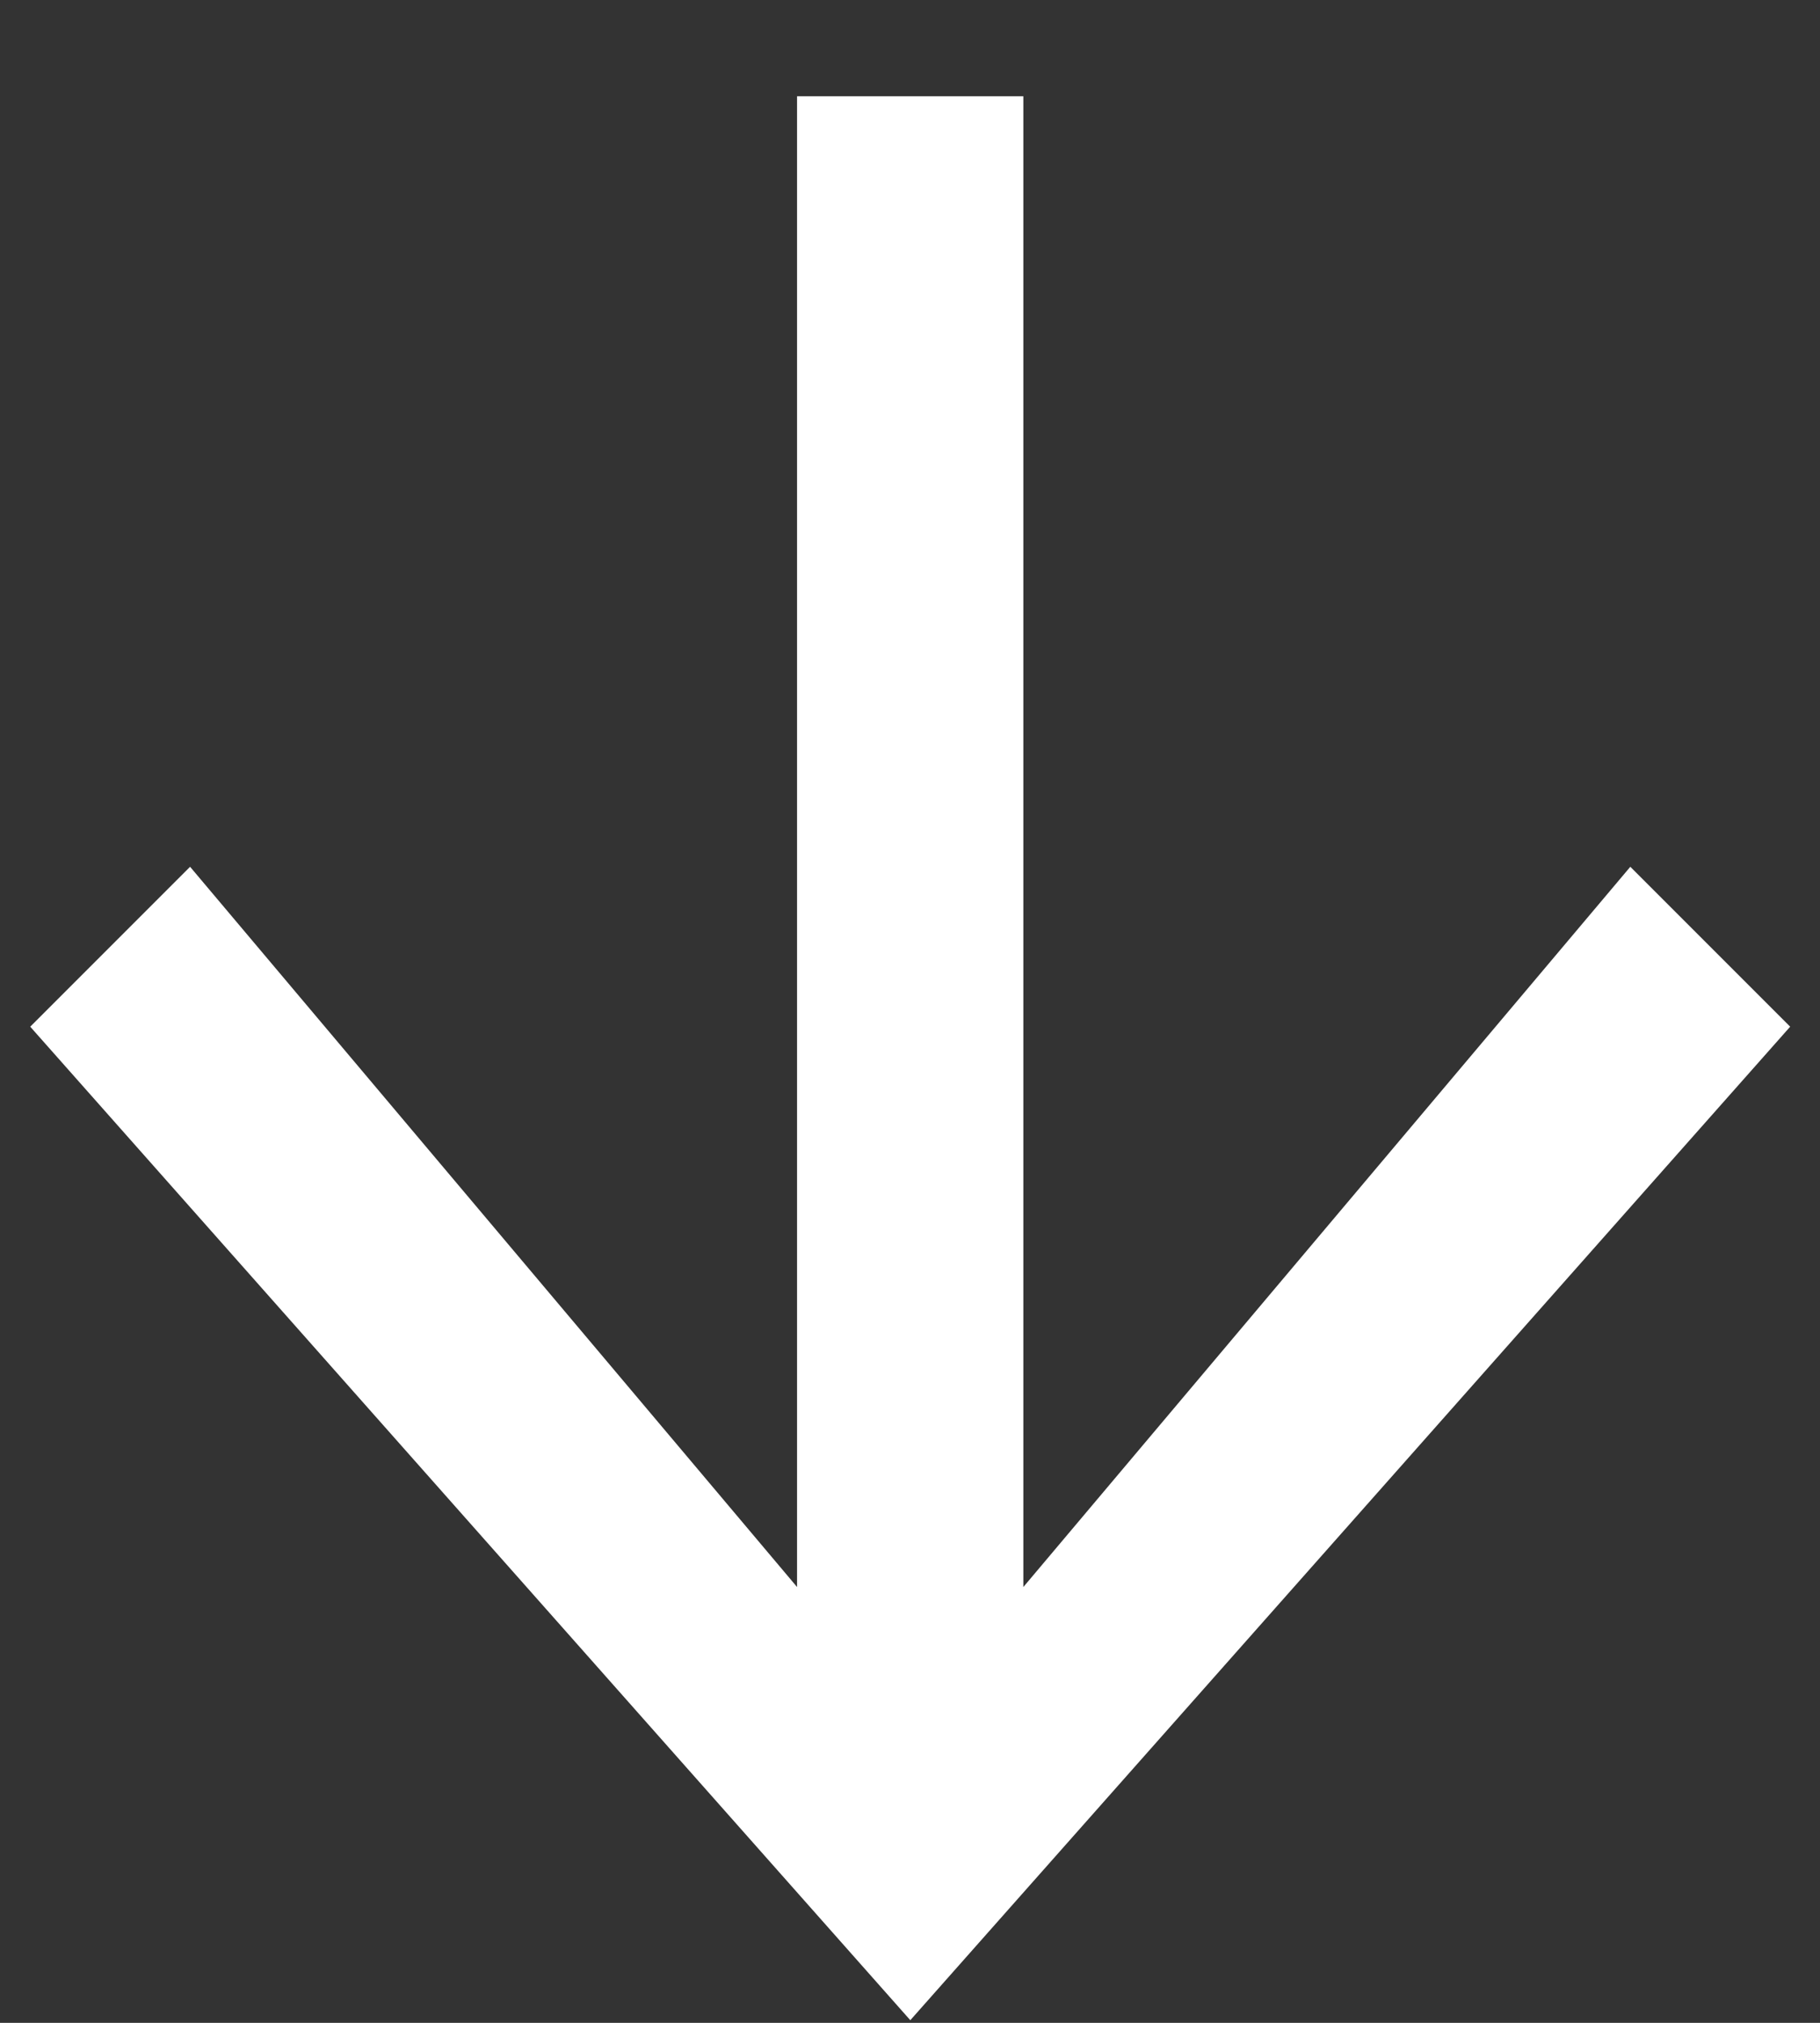
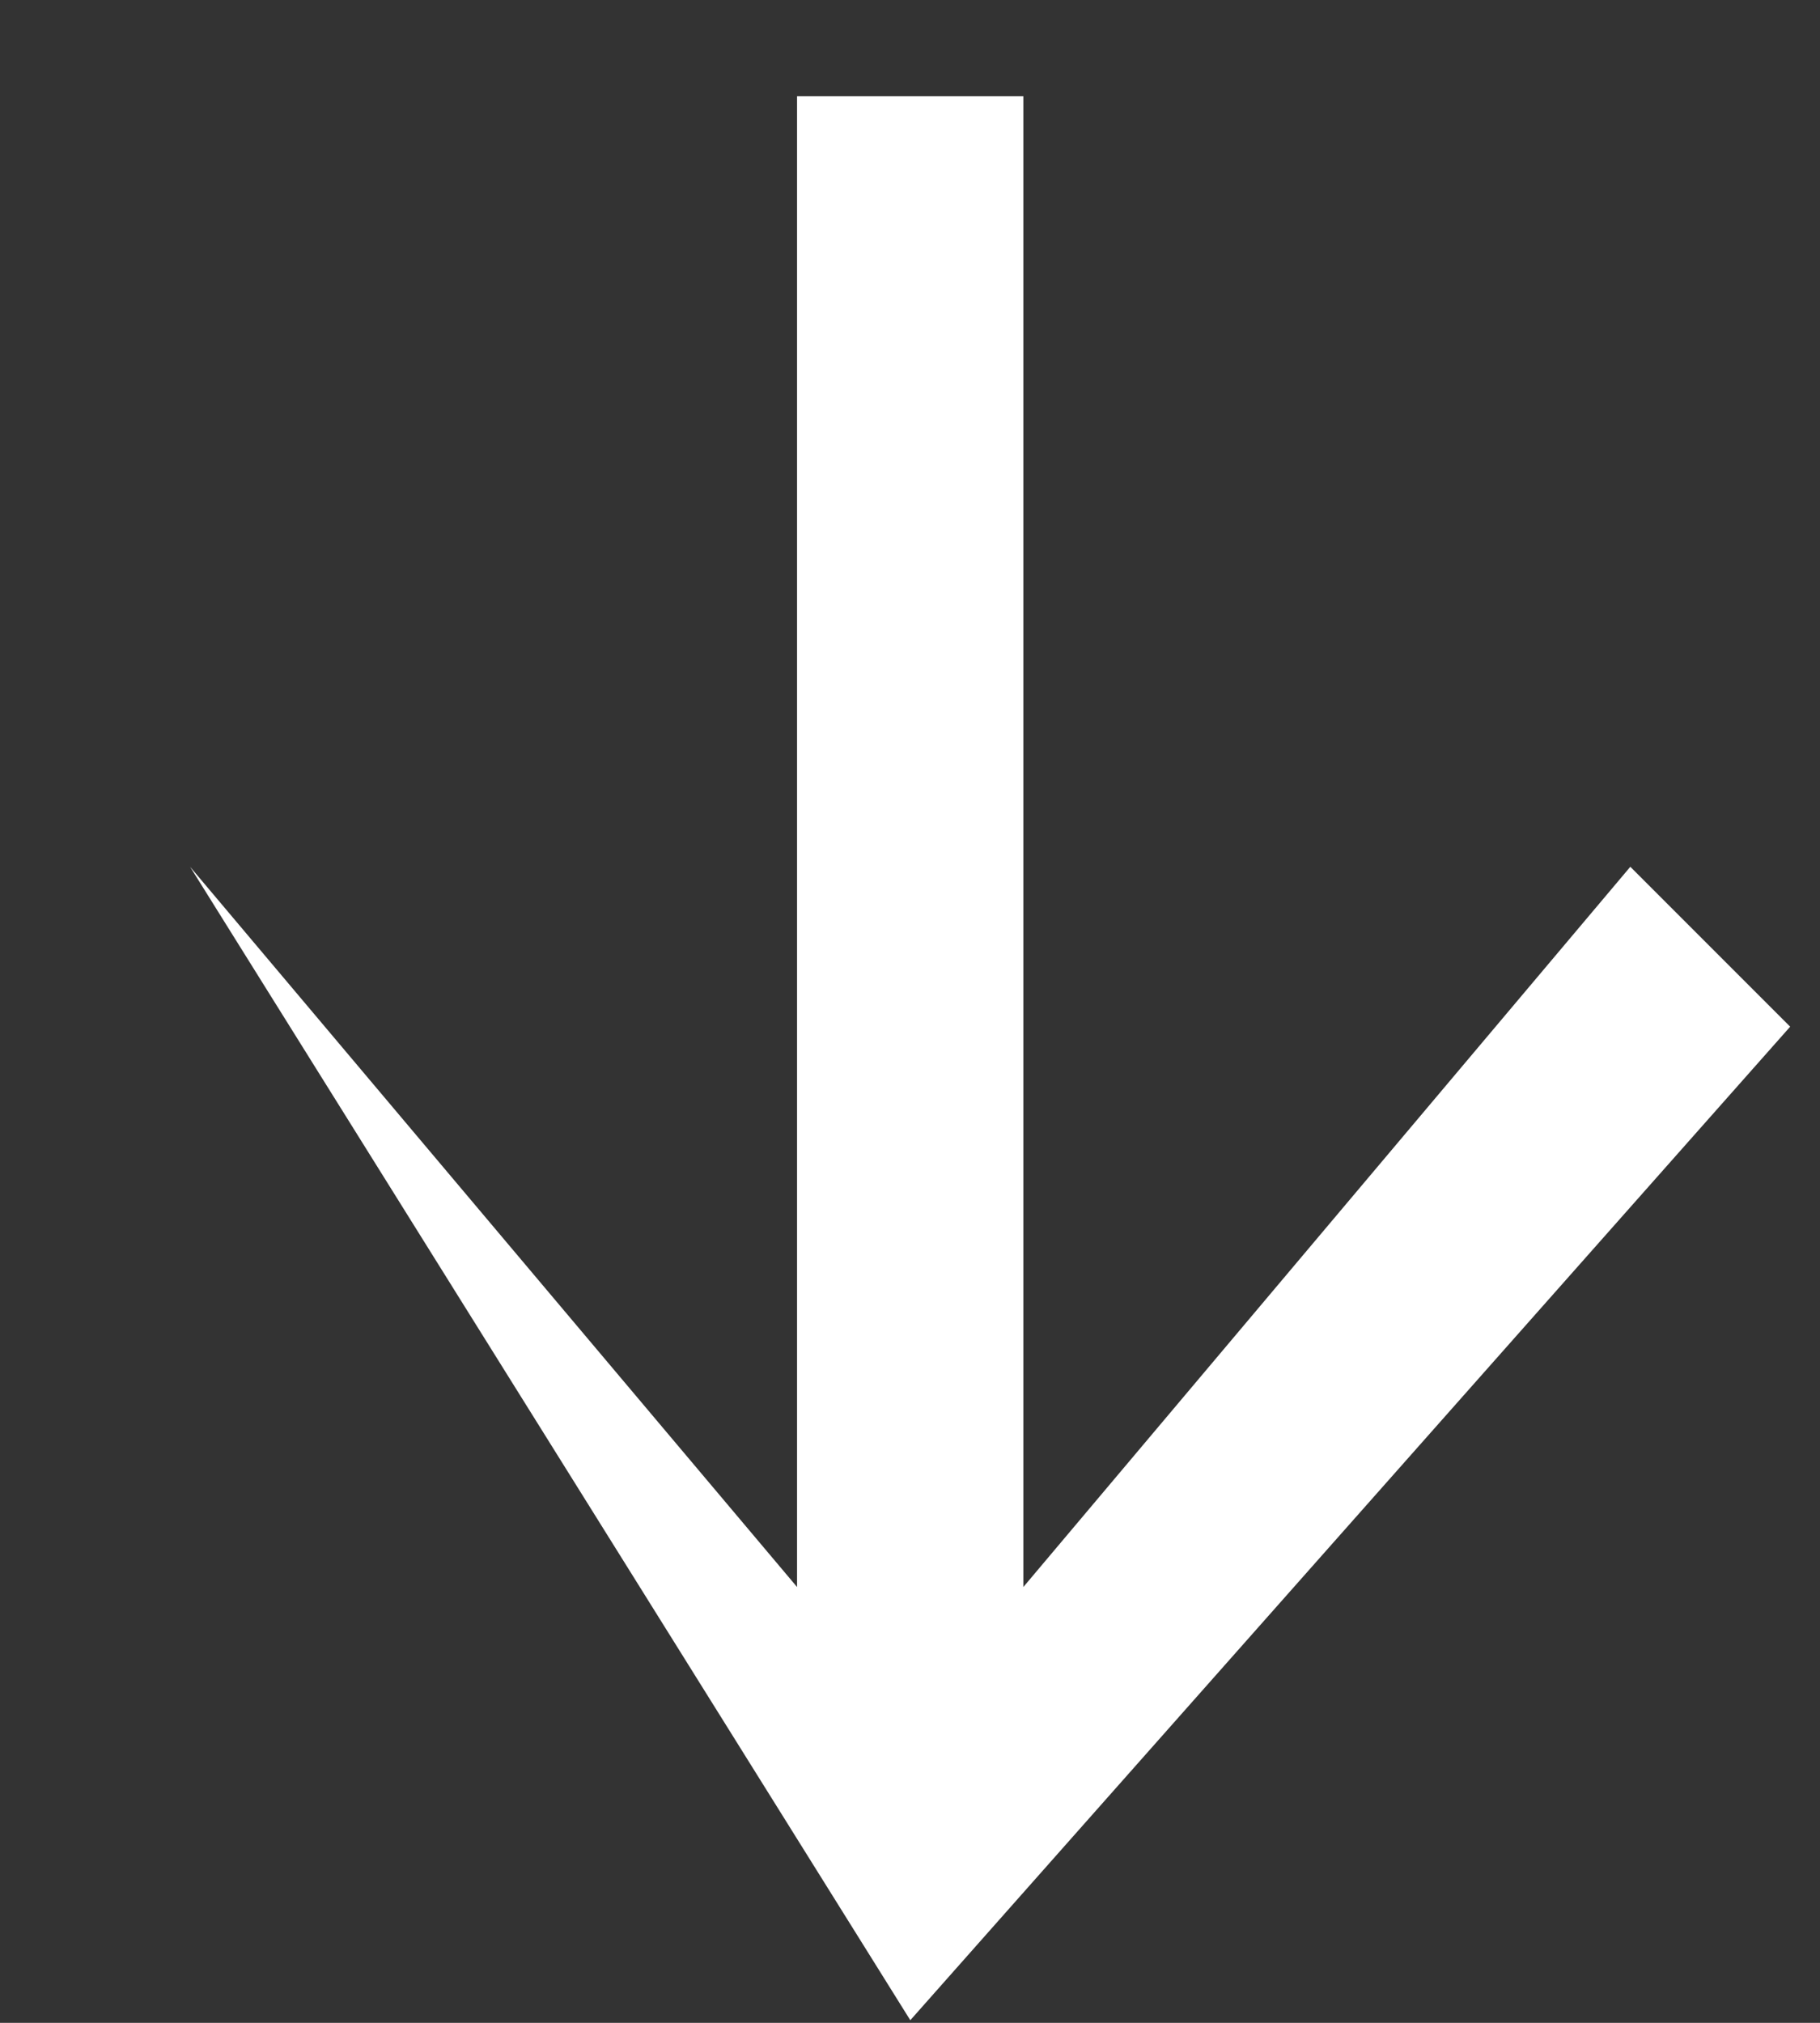
<svg xmlns="http://www.w3.org/2000/svg" width="18" height="20" viewBox="0 0 18 20" fill="none">
  <rect x="0" y="0" width="18" height="20" fill="#333333" stroke="none" />
-   <path d="M10.121 15.691L16.124 8.57L17.705 10.151L9.003 19.974L0.299 10.151L1.88 8.57L7.883 15.691L7.883 0.952L10.121 0.952V15.691Z" fill="white" />
+   <path d="M10.121 15.691L16.124 8.57L17.705 10.151L9.003 19.974L1.88 8.57L7.883 15.691L7.883 0.952L10.121 0.952V15.691Z" fill="white" />
</svg>